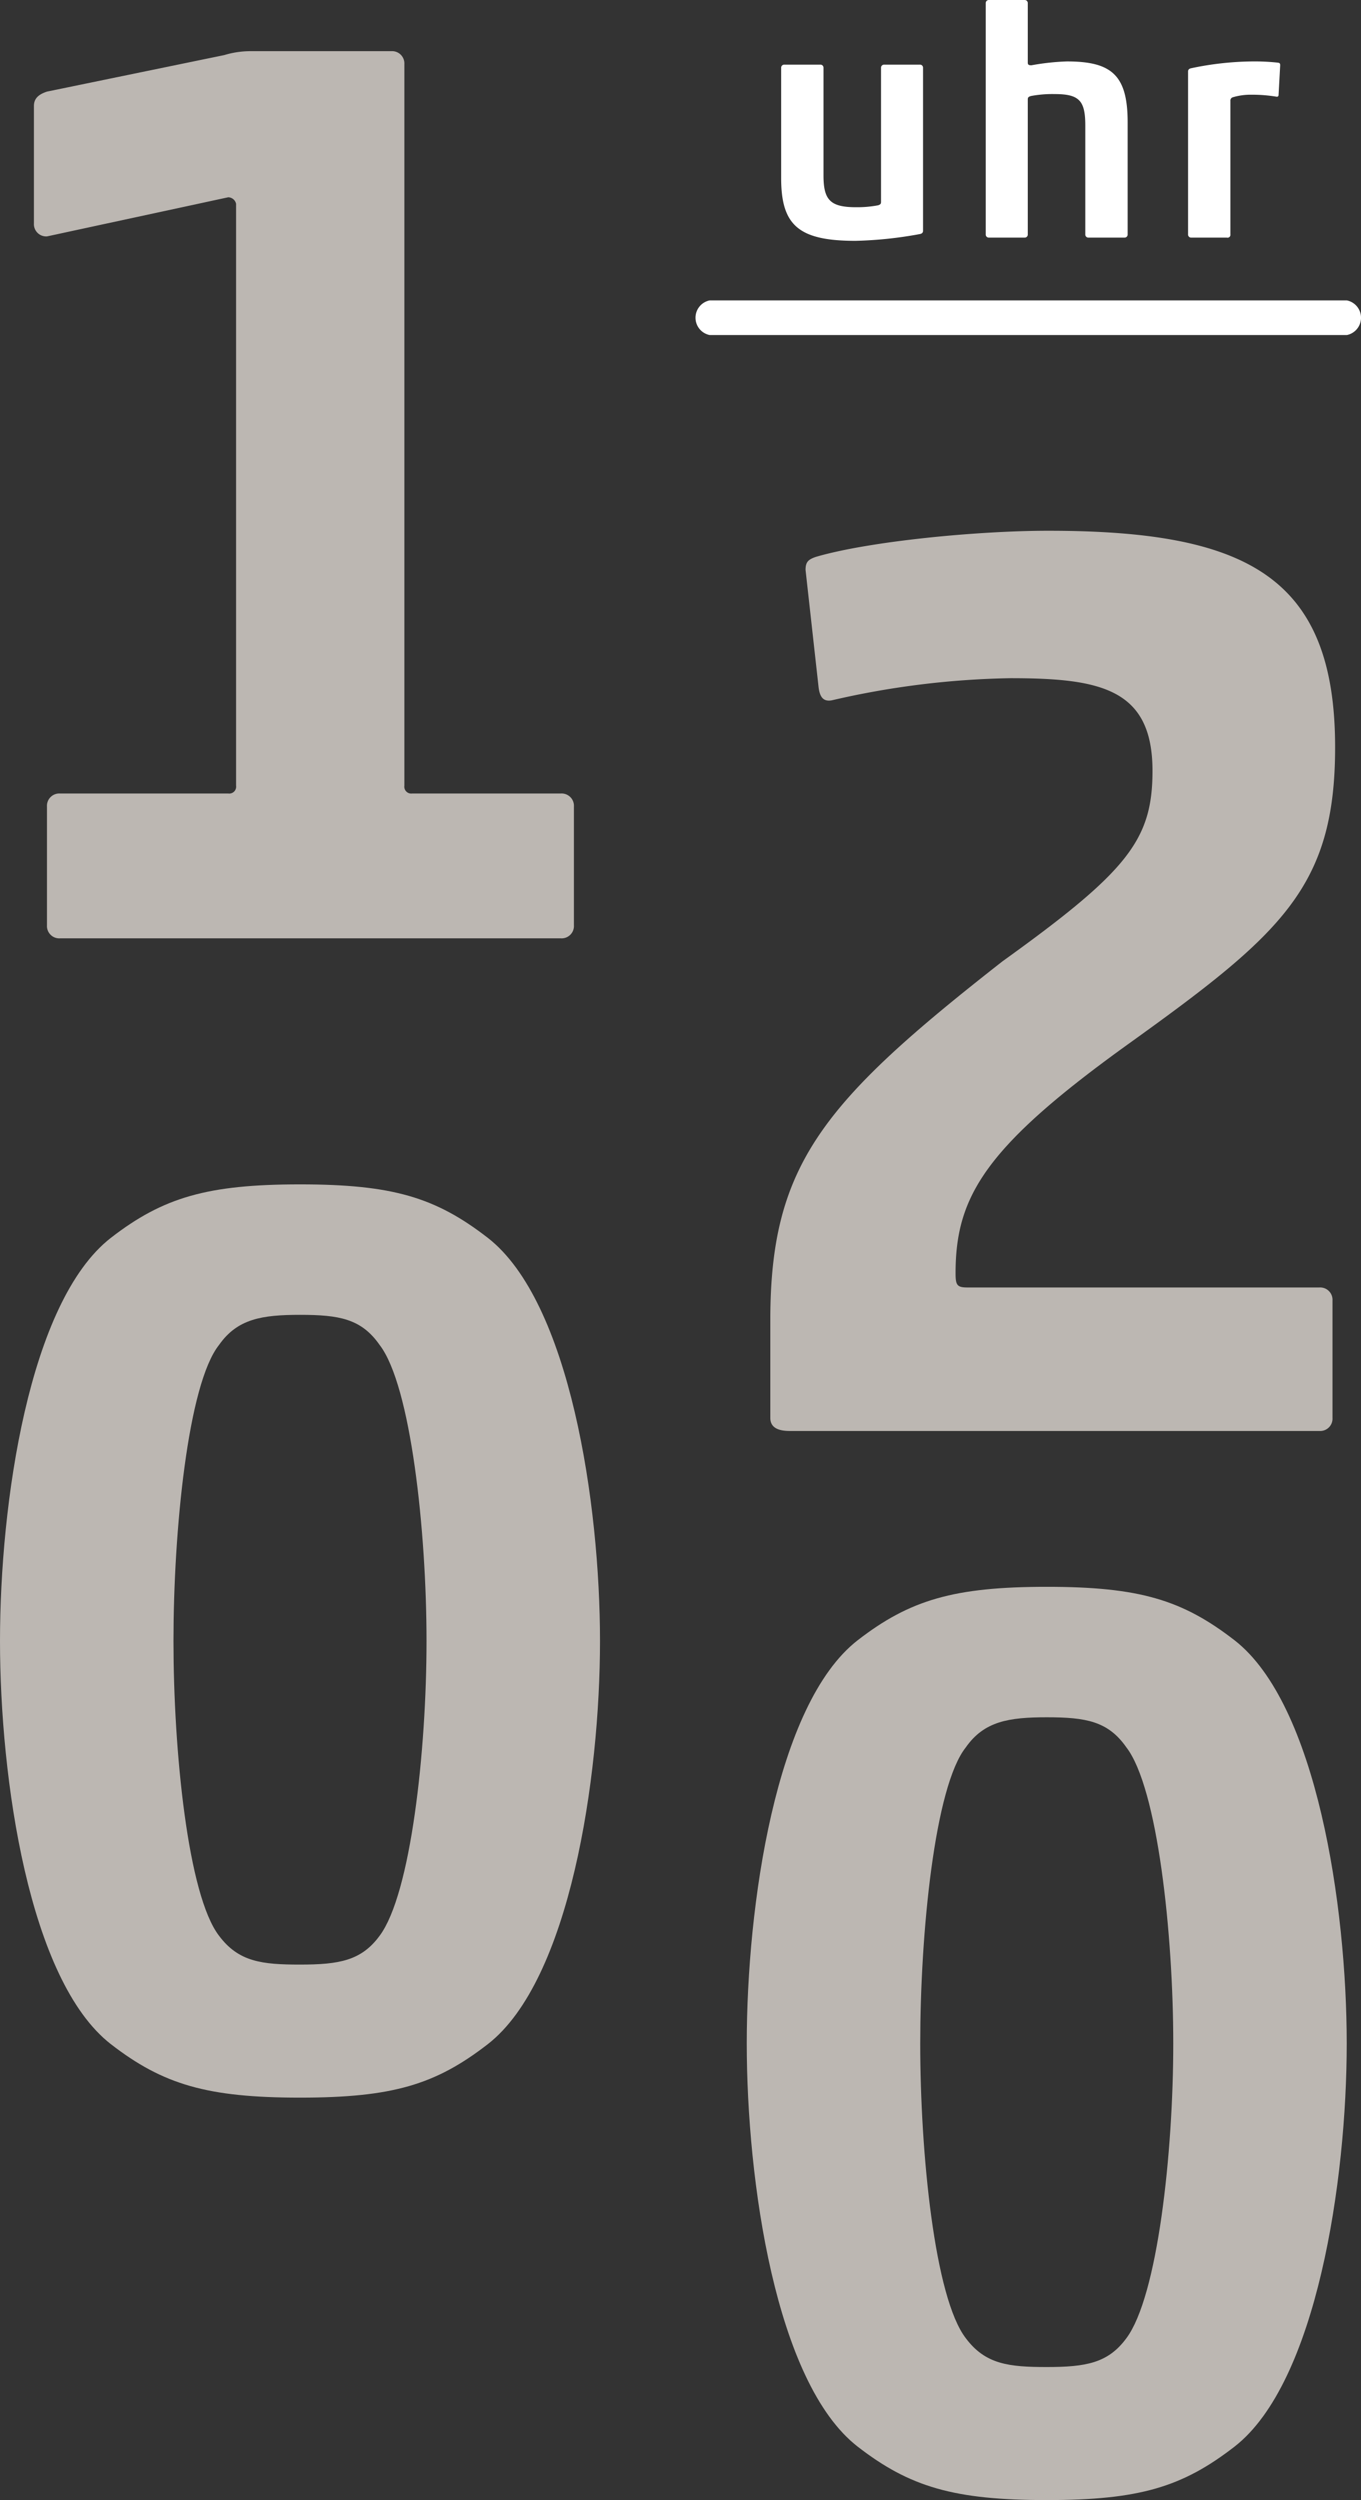
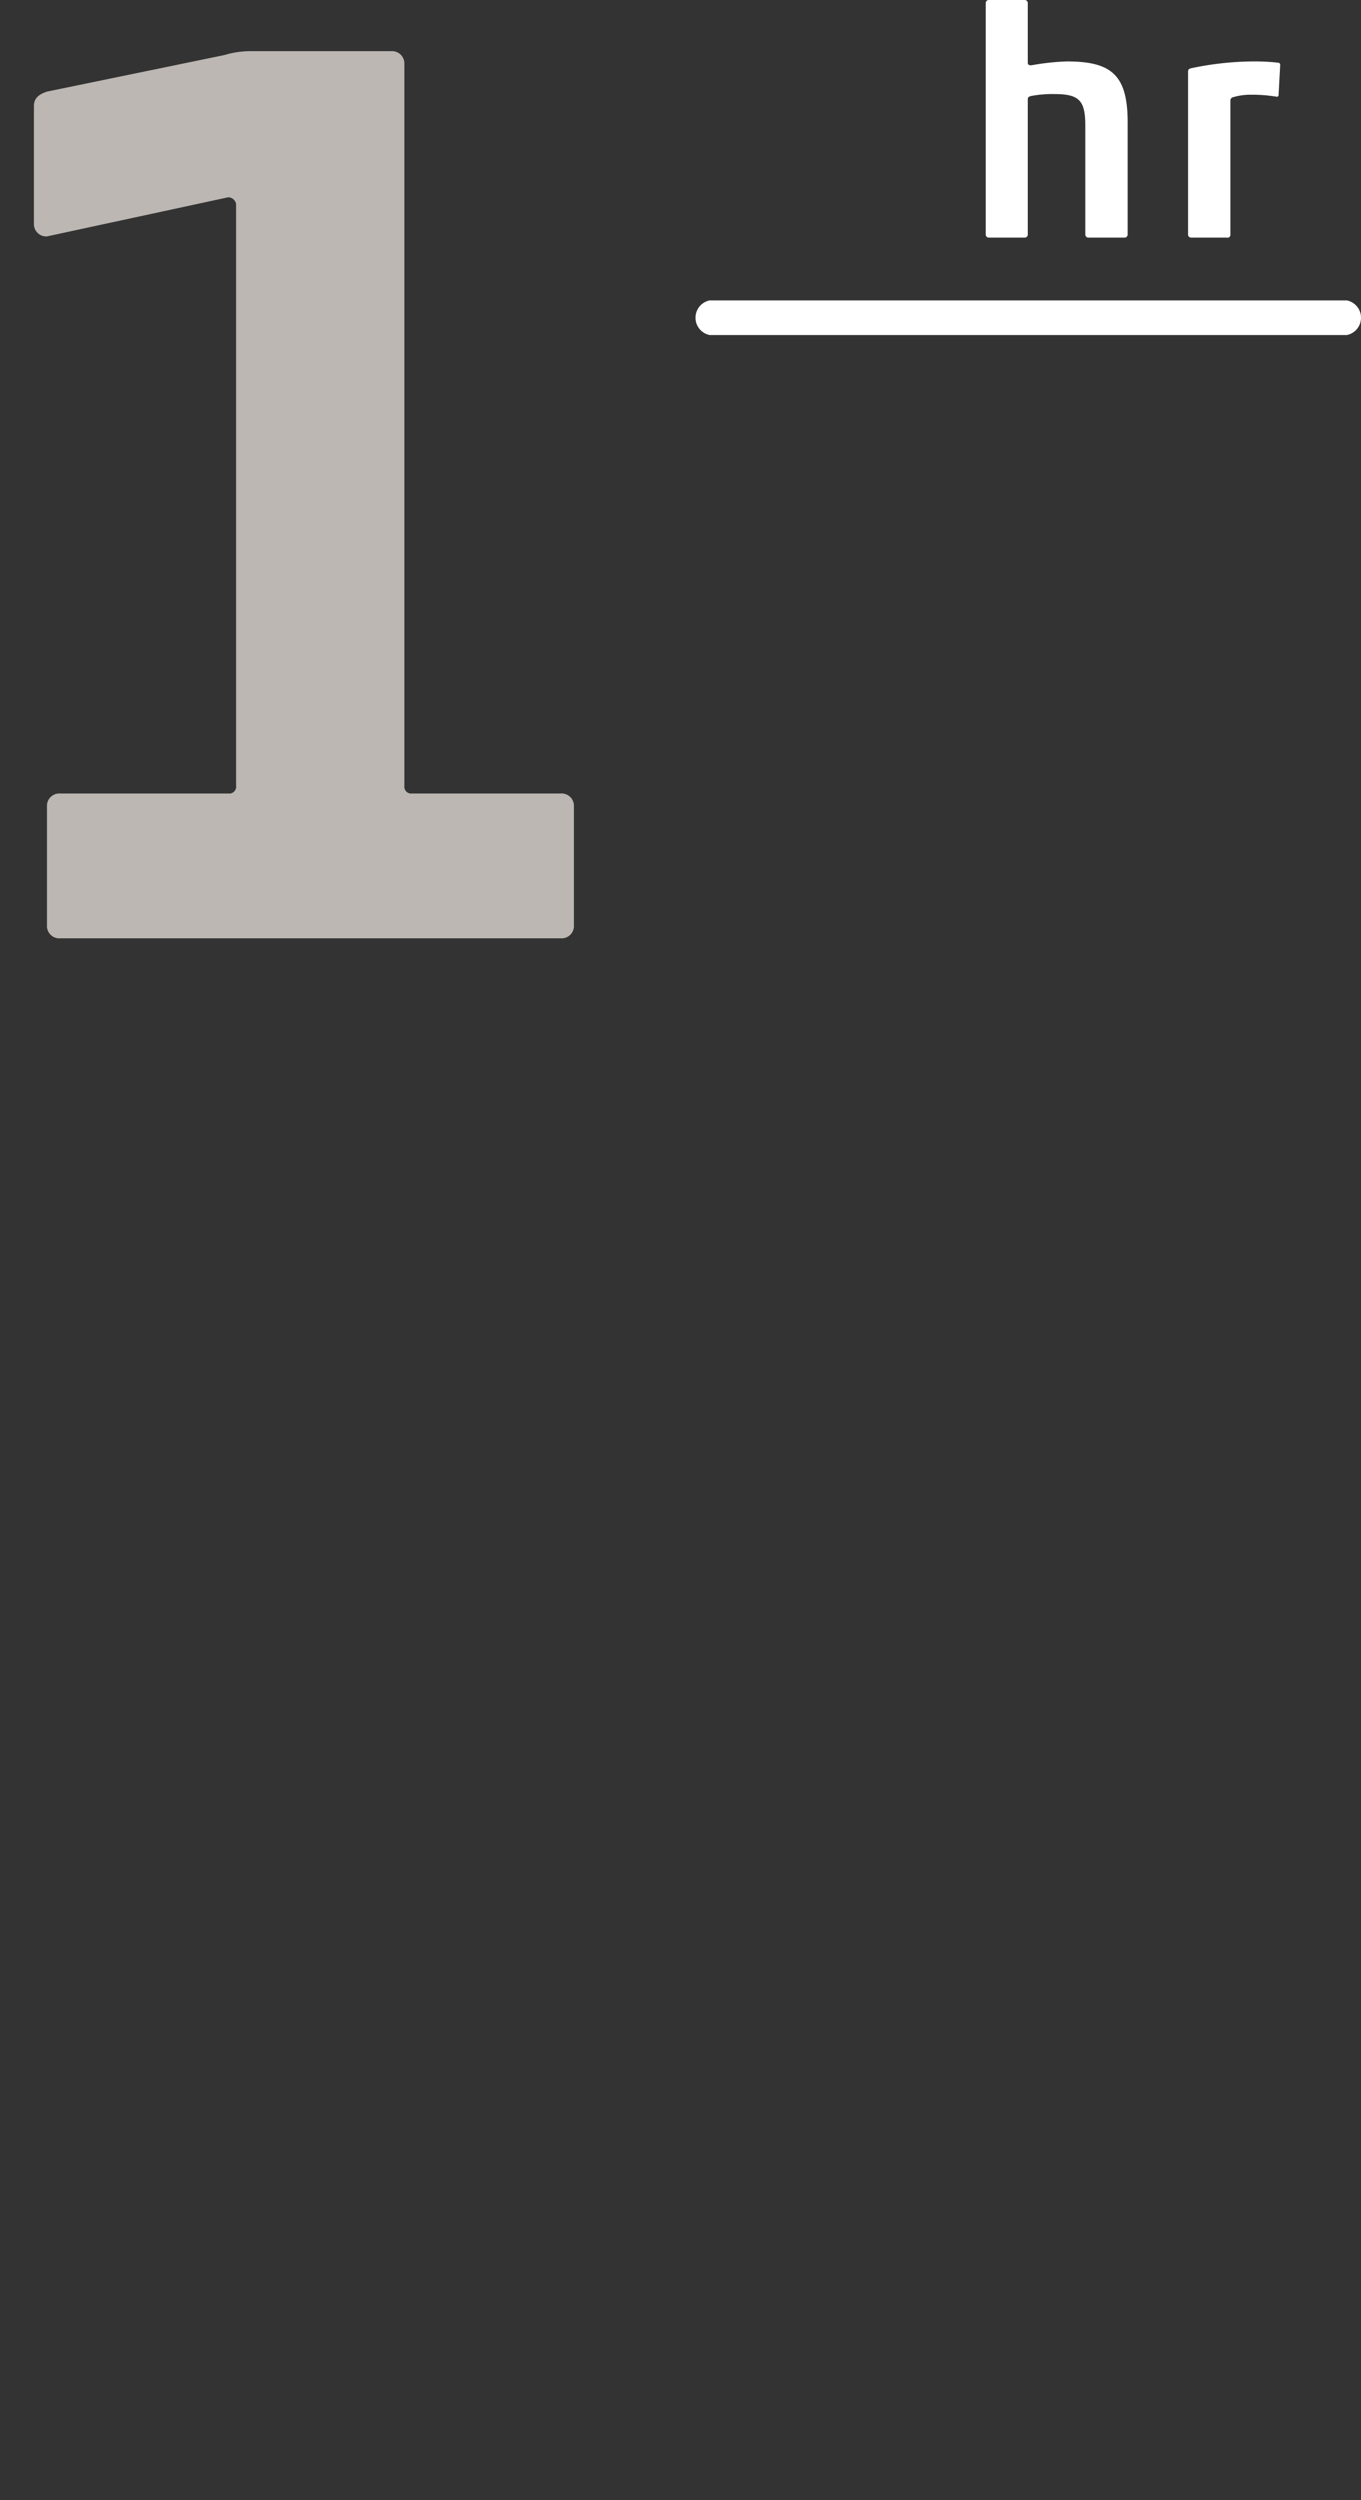
<svg xmlns="http://www.w3.org/2000/svg" id="Ebene_1" data-name="Ebene 1" width="119.796" height="220" viewBox="0 0 119.796 220">
  <rect x="0" y="0" width="119.796" height="220" fill="#333333" stroke="none" />
  <defs>
    <style>.cls-1{fill:#fff;}.cls-2{fill:#bcb7b2;}</style>
  </defs>
-   <path class="cls-1" d="M72.201,5.688a.268.268,0,0,1,.283.285V15.42c0,2.161.57,2.816,2.874,2.816a9.919,9.919,0,0,0,1.935-.17c.17-.058.256-.114.256-.285V5.973a.27.27,0,0,1,.285-.285h3.128a.27.27,0,0,1,.285.285V20.312c0,.17-.114.256-.285.285a35.204,35.204,0,0,1-5.659.596c-5.009,0-6.545-1.365-6.545-5.518v-9.702a.27.27,0,0,1,.285-.285Z" />
  <path class="cls-1" d="M86.766.285A.27.27,0,0,1,87.051,0h3.13A.27.27,0,0,1,90.466.285V5.518c0,.17.085.229.312.229a21.054,21.054,0,0,1,3.13-.341c3.926,0,5.348,1.193,5.348,5.348v9.87a.268.268,0,0,1-.285.285h-3.157a.268.268,0,0,1-.285-.285V11.065c0-2.161-.484-2.787-2.675-2.787a10.215,10.215,0,0,0-2.105.17c-.197.058-.283.114-.283.285V20.624a.268.268,0,0,1-.285.285H87.051a.268.268,0,0,1-.285-.285Z" />
  <path class="cls-1" d="M110.152,8.334a5.513,5.513,0,0,0-1.65.229.294.294,0,0,0-.2.312V20.624a.254.254,0,0,1-.314.285h-3.128a.268.268,0,0,1-.285-.285V6.287c0-.17.114-.256.285-.285a27.092,27.092,0,0,1,5.348-.596,18.973,18.973,0,0,1,2.305.112c.141.029.17.085.17.229l-.143,2.617c0,.085-.056.17-.197.143A13.114,13.114,0,0,0,110.152,8.334Z" />
  <path class="cls-1" d="M118.555,29.483H62.461a1.556,1.556,0,0,1,0-3.048H118.555a1.556,1.556,0,0,1,0,3.048Z" />
  <path class="cls-2" d="M19.749,4.845a7.961,7.961,0,0,1,2.296-.343H34.445a1.085,1.085,0,0,1,1.148,1.148V69.138a.607.607,0,0,0,.686.688h13.09a1.085,1.085,0,0,1,1.148,1.148V81.423a1.085,1.085,0,0,1-1.148,1.148H5.283a1.084,1.084,0,0,1-1.148-1.148V70.975a1.084,1.084,0,0,1,1.148-1.148H20.092a.608.608,0,0,0,.688-.688V17.933a.729.729,0,0,0-.688-.574l-15.958,3.444a1.083,1.083,0,0,1-1.148-1.148V9.323c0-.688.457-1.034,1.148-1.262Z" />
-   <path class="cls-2" d="M117.518,65.764c0,12.285-4.709,16.417-18.139,26.061-12.63,9.07-15.269,13.433-15.269,20.207,0,1.031.112,1.262,1.031,1.262h30.998a1.085,1.085,0,0,1,1.148,1.148v10.332a1.085,1.085,0,0,1-1.148,1.148H69.526c-.917,0-1.722-.229-1.722-1.148v-8.61c0-13.662,4.592-19.173,20.438-31.572,11.02-7.922,13.202-10.677,13.202-16.763,0-7.231-4.592-8.15-12.514-8.15a74.724,74.724,0,0,0-15.729,1.951c-.688.117-1.034-.229-1.148-1.148L70.905,50.149c0-.688.231-.917.917-1.148,4.709-1.377,14.238-2.296,20.438-2.296C109.711,46.705,117.518,50.723,117.518,65.764Z" />
-   <path class="cls-2" d="M108.668,215.294C104.076,218.852,100.287,220,92.134,220c-8.15,0-12.054-1.148-16.646-4.706-7.233-5.626-9.758-23.42-9.758-35.476,0-12.054,2.525-29.85,9.758-35.476,4.592-3.558,8.496-4.706,16.646-4.706,8.153,0,11.942,1.148,16.534,4.706,7.231,5.626,9.872,23.422,9.872,35.476C118.541,191.874,115.899,209.668,108.668,215.294Zm-23.651-9.529c1.722,2.296,3.789,2.527,7.117,2.527,3.446,0,5.397-.345,7.005-2.527,2.756-3.673,4.132-16.303,4.132-25.947s-1.377-22.503-4.132-26.061c-1.608-2.296-3.558-2.641-7.005-2.641-3.327,0-5.509.345-7.117,2.641-2.756,3.444-4.018,16.417-4.018,26.061S82.262,202.206,85.017,205.764Z" />
-   <path class="cls-2" d="M42.938,179.88c-4.592,3.558-8.381,4.706-16.532,4.706s-12.054-1.148-16.648-4.706C2.527,174.255,0,156.461,0,144.404c0-12.054,2.527-29.85,9.758-35.476,4.594-3.558,8.498-4.706,16.648-4.706s11.94,1.148,16.532,4.706c7.233,5.626,9.875,23.422,9.875,35.476C52.813,156.461,50.171,174.255,42.938,179.88ZM19.287,170.351c1.722,2.296,3.789,2.527,7.119,2.527,3.446,0,5.397-.345,7.002-2.527,2.758-3.673,4.135-16.303,4.135-25.947s-1.377-22.503-4.135-26.061c-1.605-2.296-3.556-2.641-7.002-2.641-3.33,0-5.509.345-7.119,2.641-2.753,3.444-4.018,16.417-4.018,26.061S16.534,166.793,19.287,170.351Z" />
</svg>